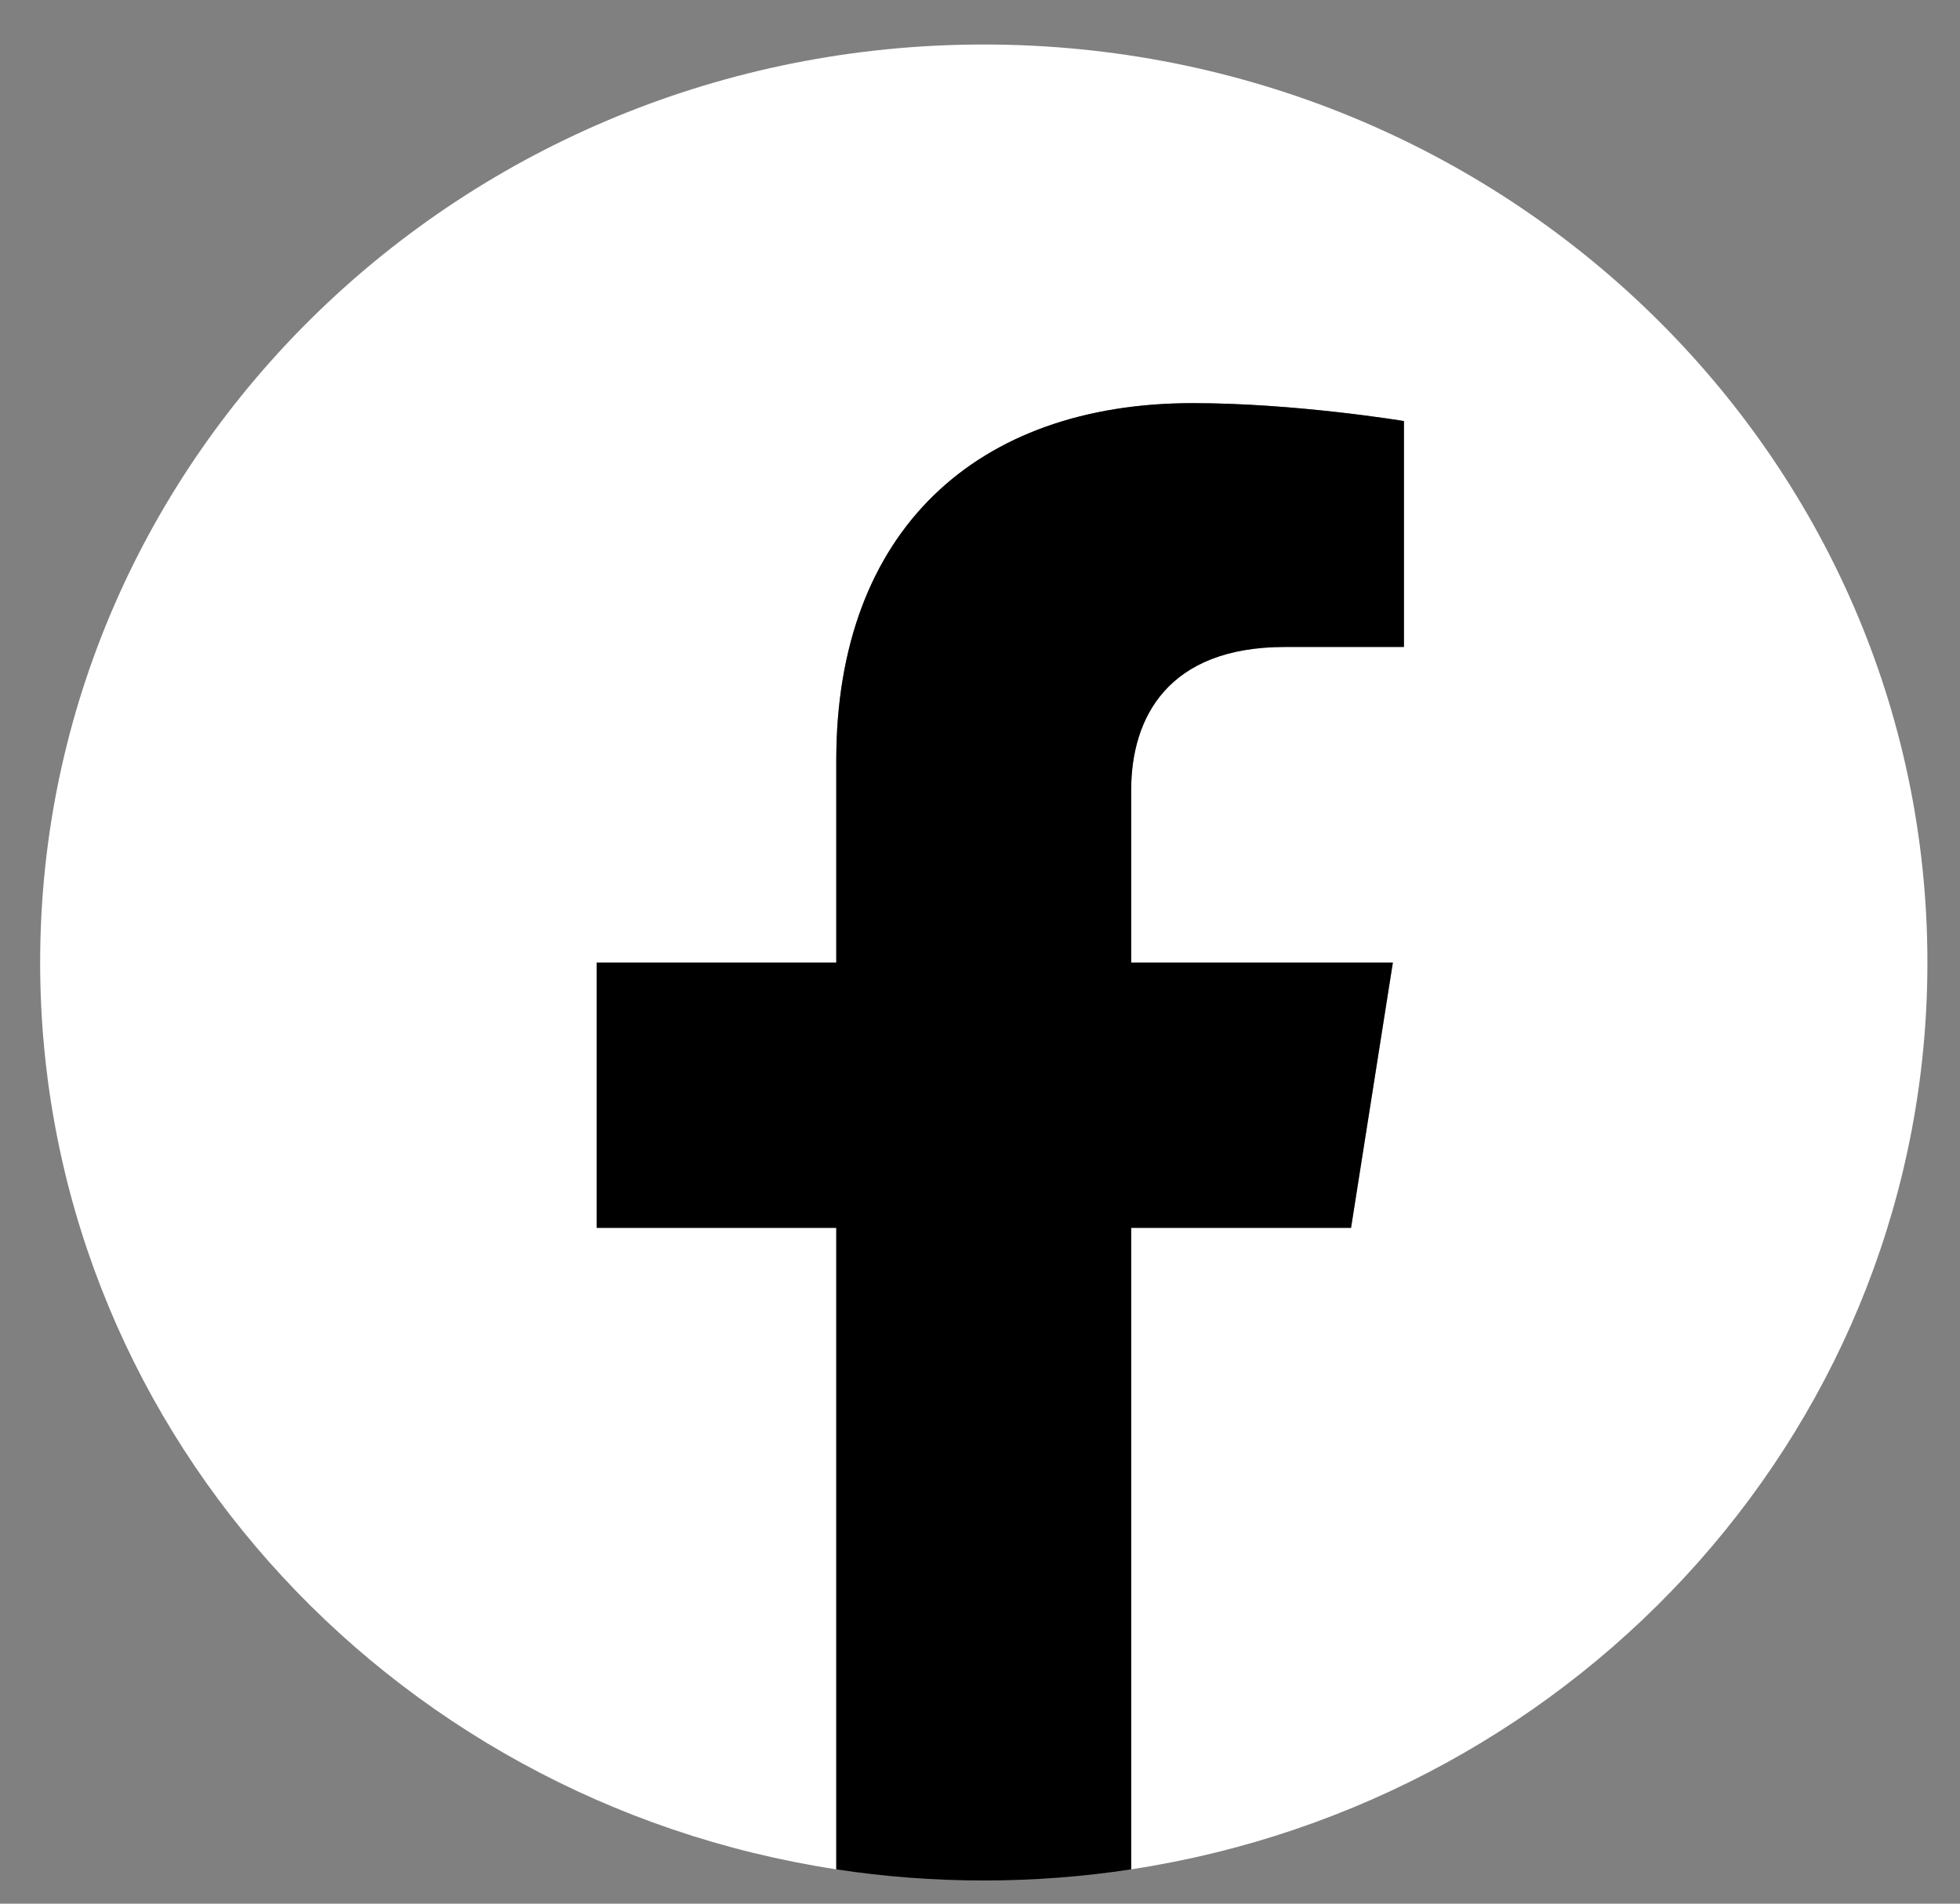
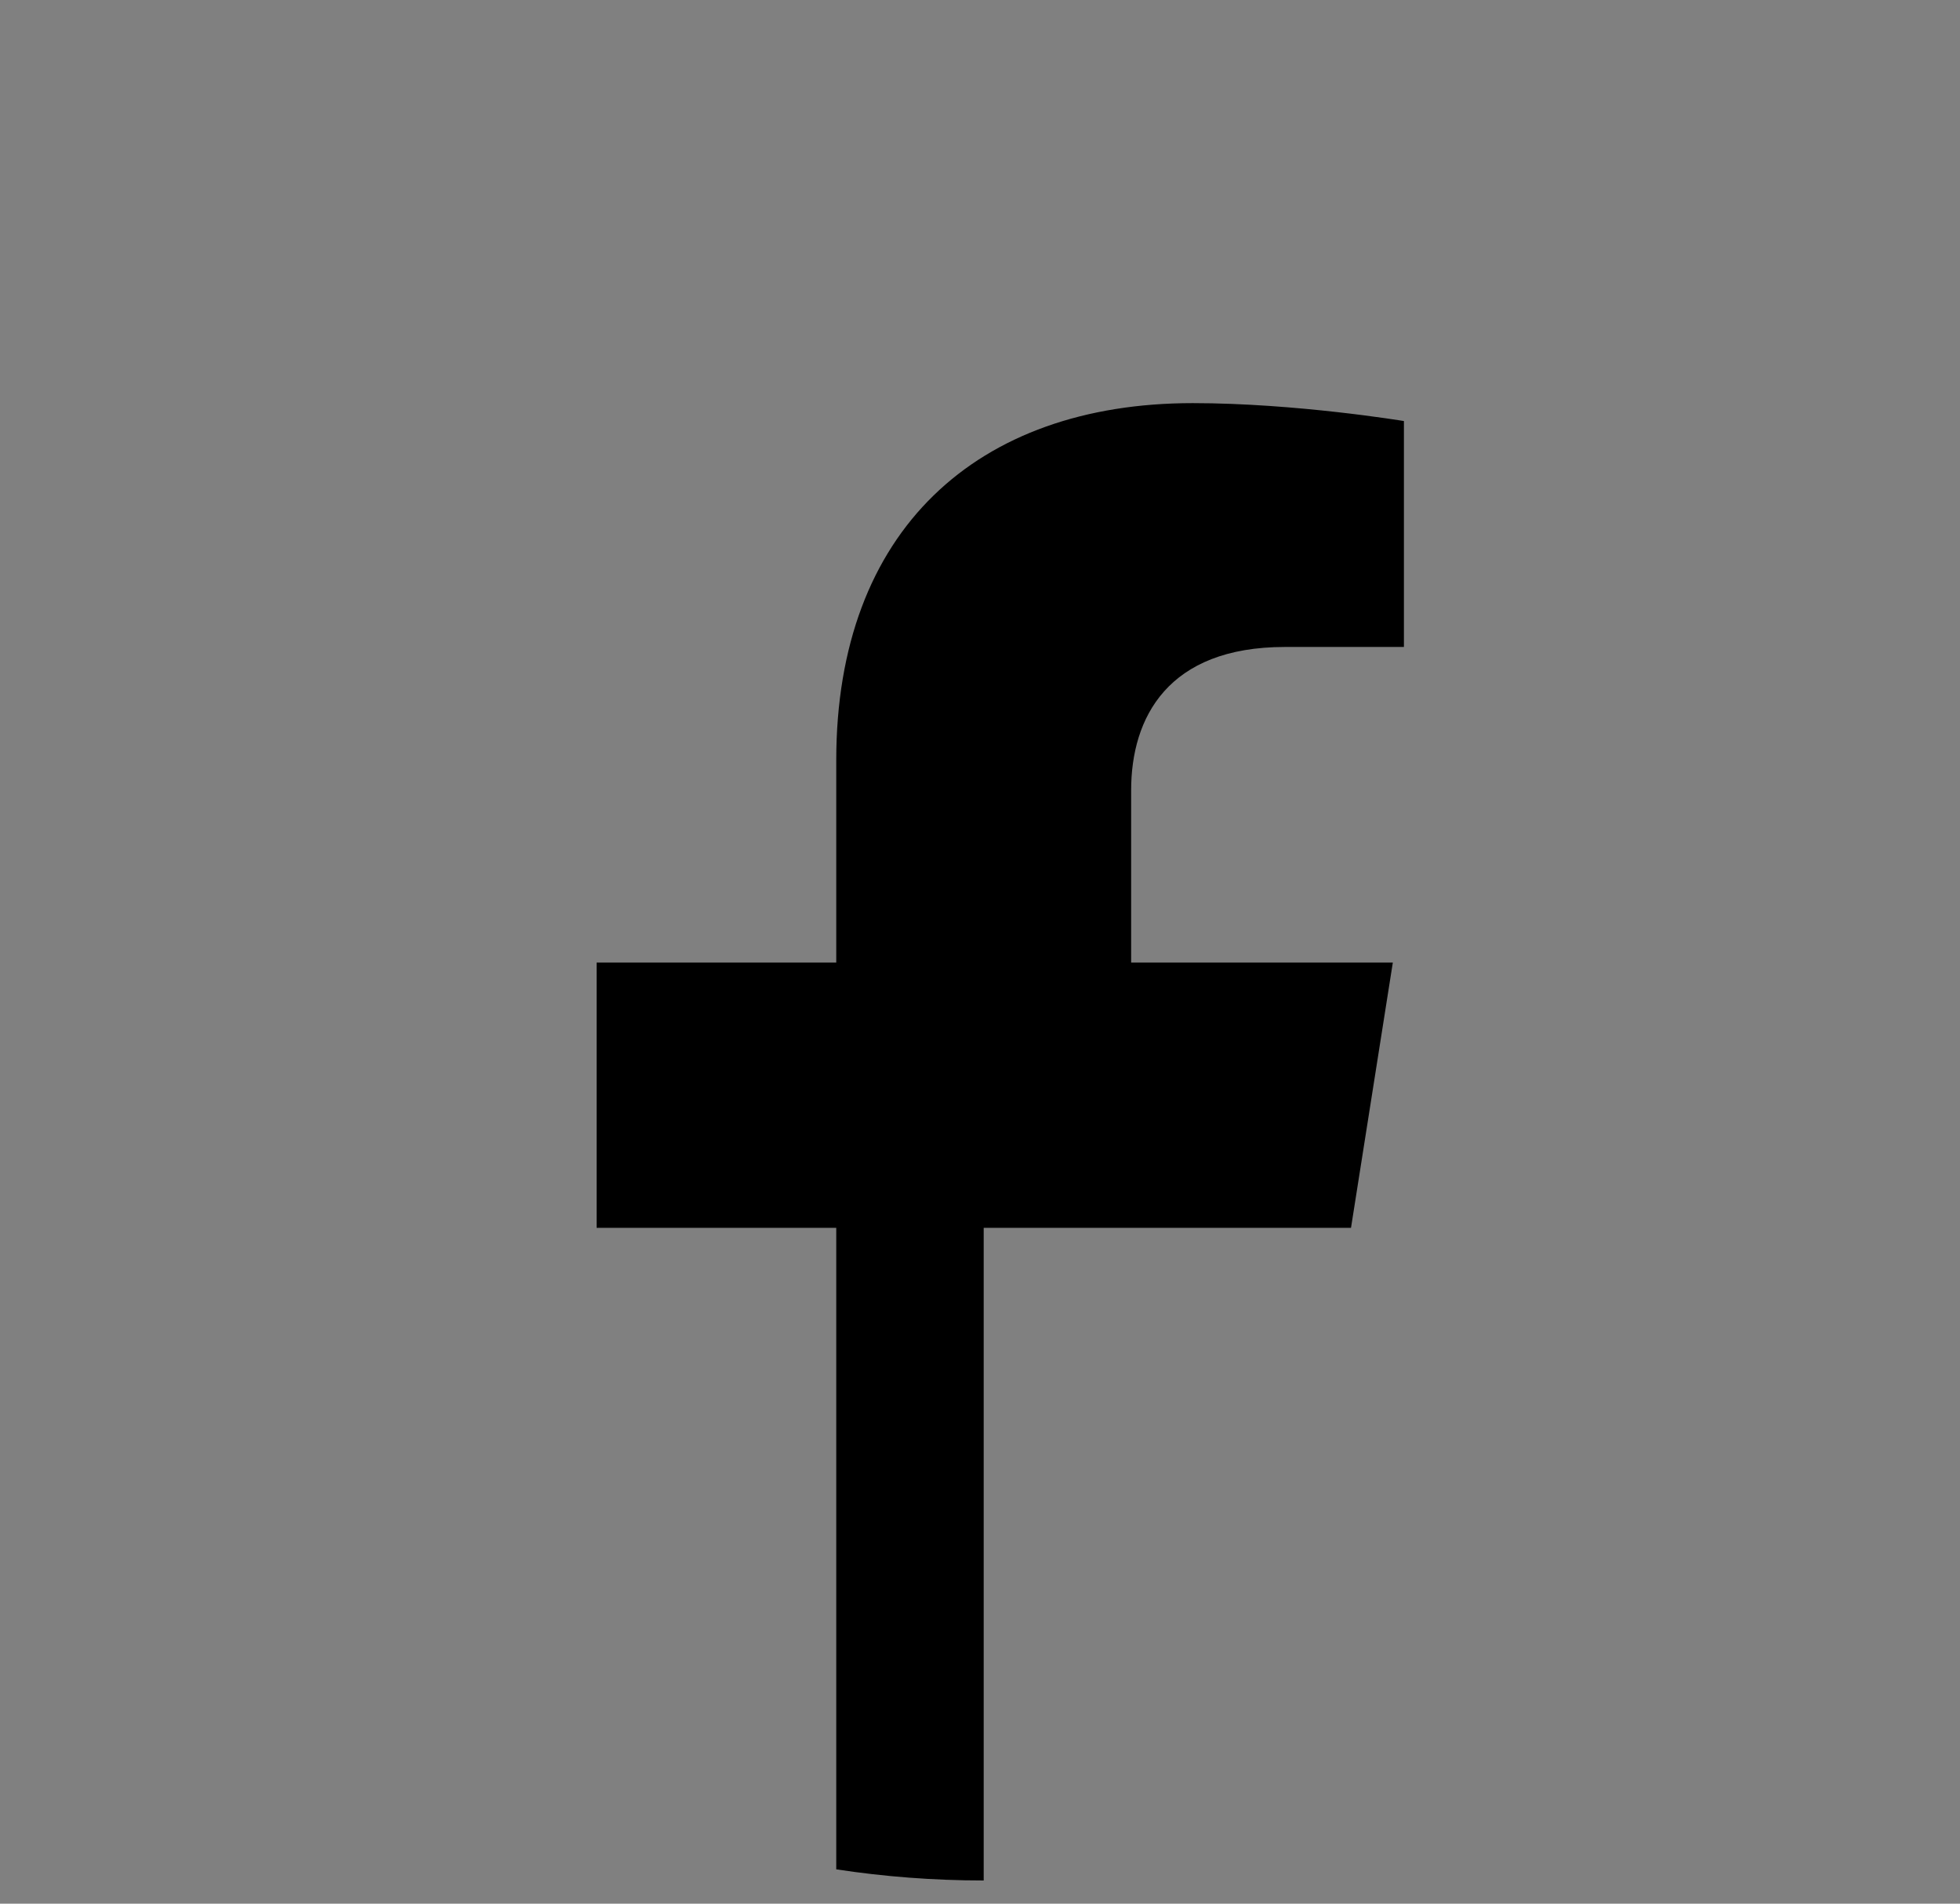
<svg xmlns="http://www.w3.org/2000/svg" width="35" height="34" viewBox="0 0 35 34" fill="none">
  <rect x="0" y="0" width="35" height="34" fill="#808080" stroke="none" />
  <g clip-path="url(#clip0_13_199)">
-     <path d="M34.418 17.191C34.418 25.374 28.256 32.157 20.2 33.387V21.93H24.127L24.874 17.191H20.2V14.115C20.2 12.818 20.853 11.555 22.947 11.555H25.071V7.52C25.071 7.52 23.143 7.2 21.299 7.2C17.45 7.2 14.935 9.469 14.935 13.578V17.191H10.656V21.93H14.935V33.387C6.879 32.157 0.717 25.374 0.717 17.191C0.717 8.136 8.261 0.795 17.567 0.795C26.874 0.795 34.418 8.136 34.418 17.191Z" fill="white" />
-     <path d="M24.125 21.93L24.872 17.191H20.199V14.115C20.199 12.819 20.852 11.555 22.945 11.555H25.07V7.52C25.07 7.52 23.141 7.2 21.298 7.2C17.448 7.2 14.933 9.47 14.933 13.579V17.191H10.654V21.93H14.933V33.387C15.791 33.518 16.67 33.586 17.566 33.586C18.461 33.586 19.341 33.518 20.199 33.387V21.93H24.125Z" fill="black" />
+     <path d="M24.125 21.93L24.872 17.191H20.199V14.115C20.199 12.819 20.852 11.555 22.945 11.555H25.07V7.52C25.07 7.52 23.141 7.2 21.298 7.2C17.448 7.2 14.933 9.47 14.933 13.579V17.191H10.654V21.93H14.933V33.387C15.791 33.518 16.67 33.586 17.566 33.586V21.93H24.125Z" fill="black" />
  </g>
  <defs>
    <clipPath id="clip0_13_199">
      <rect width="33.701" height="32.791" fill="white" transform="translate(0.717 0.793)" />
    </clipPath>
  </defs>
</svg>